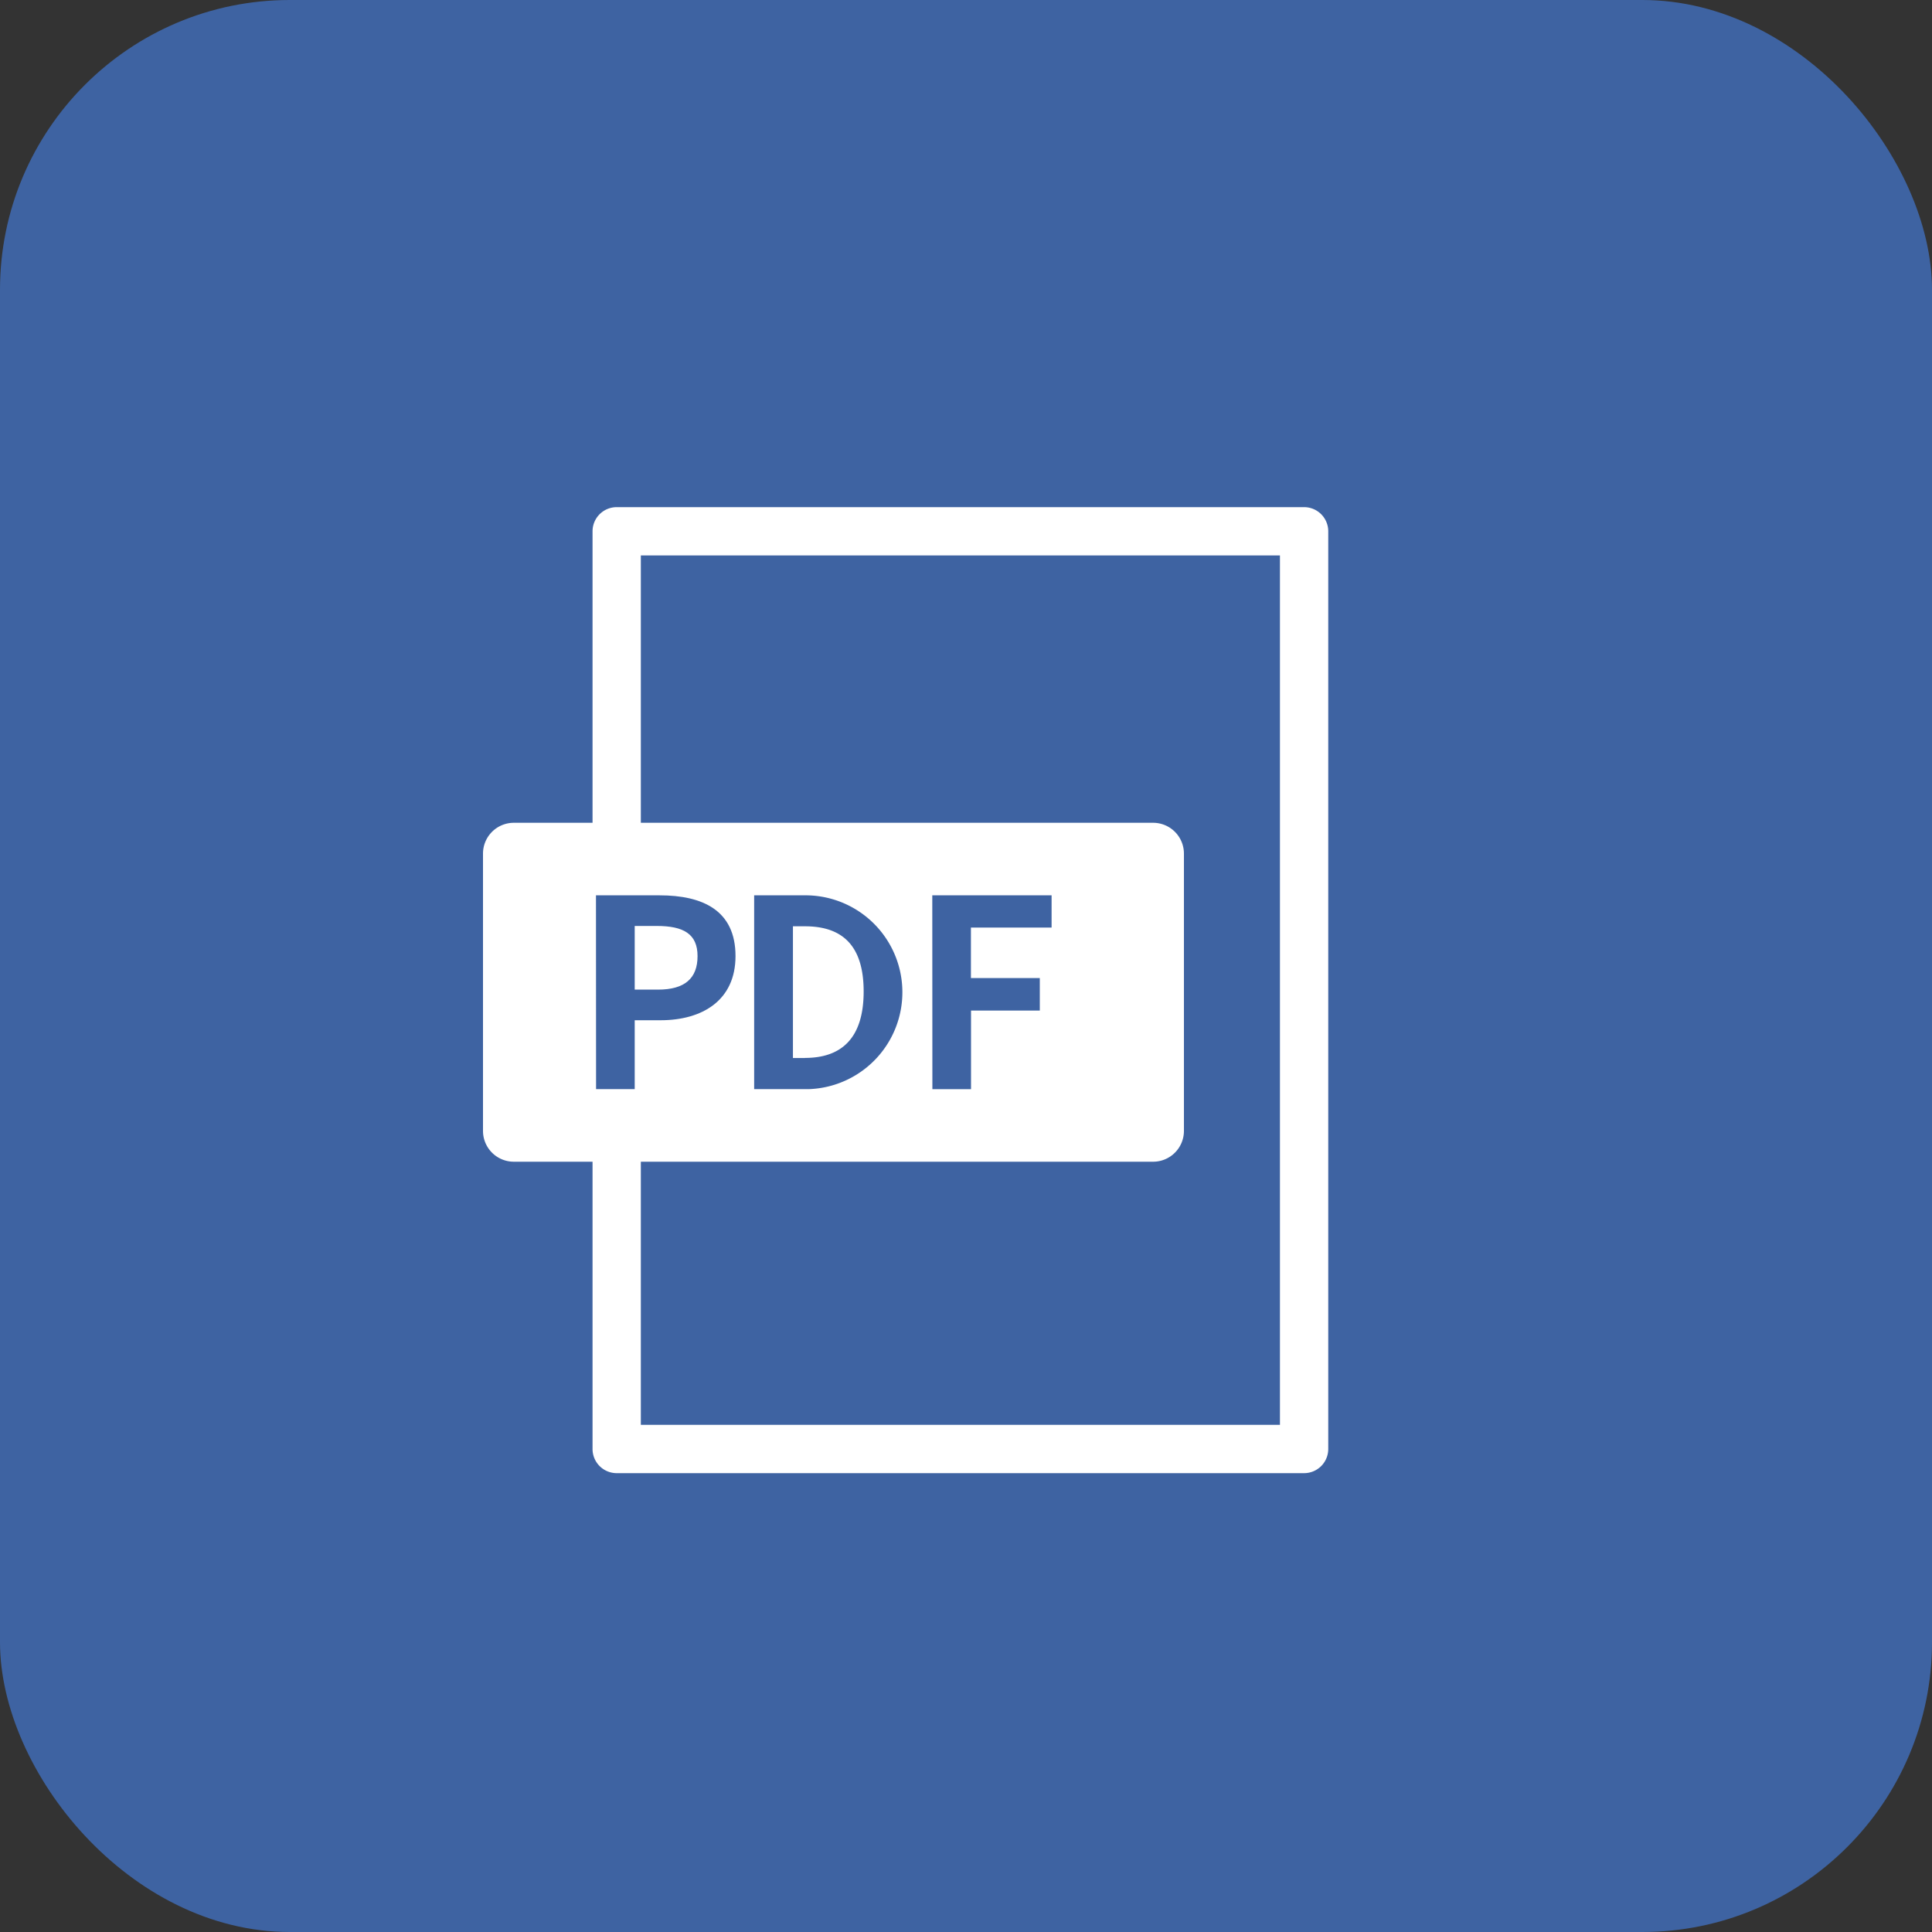
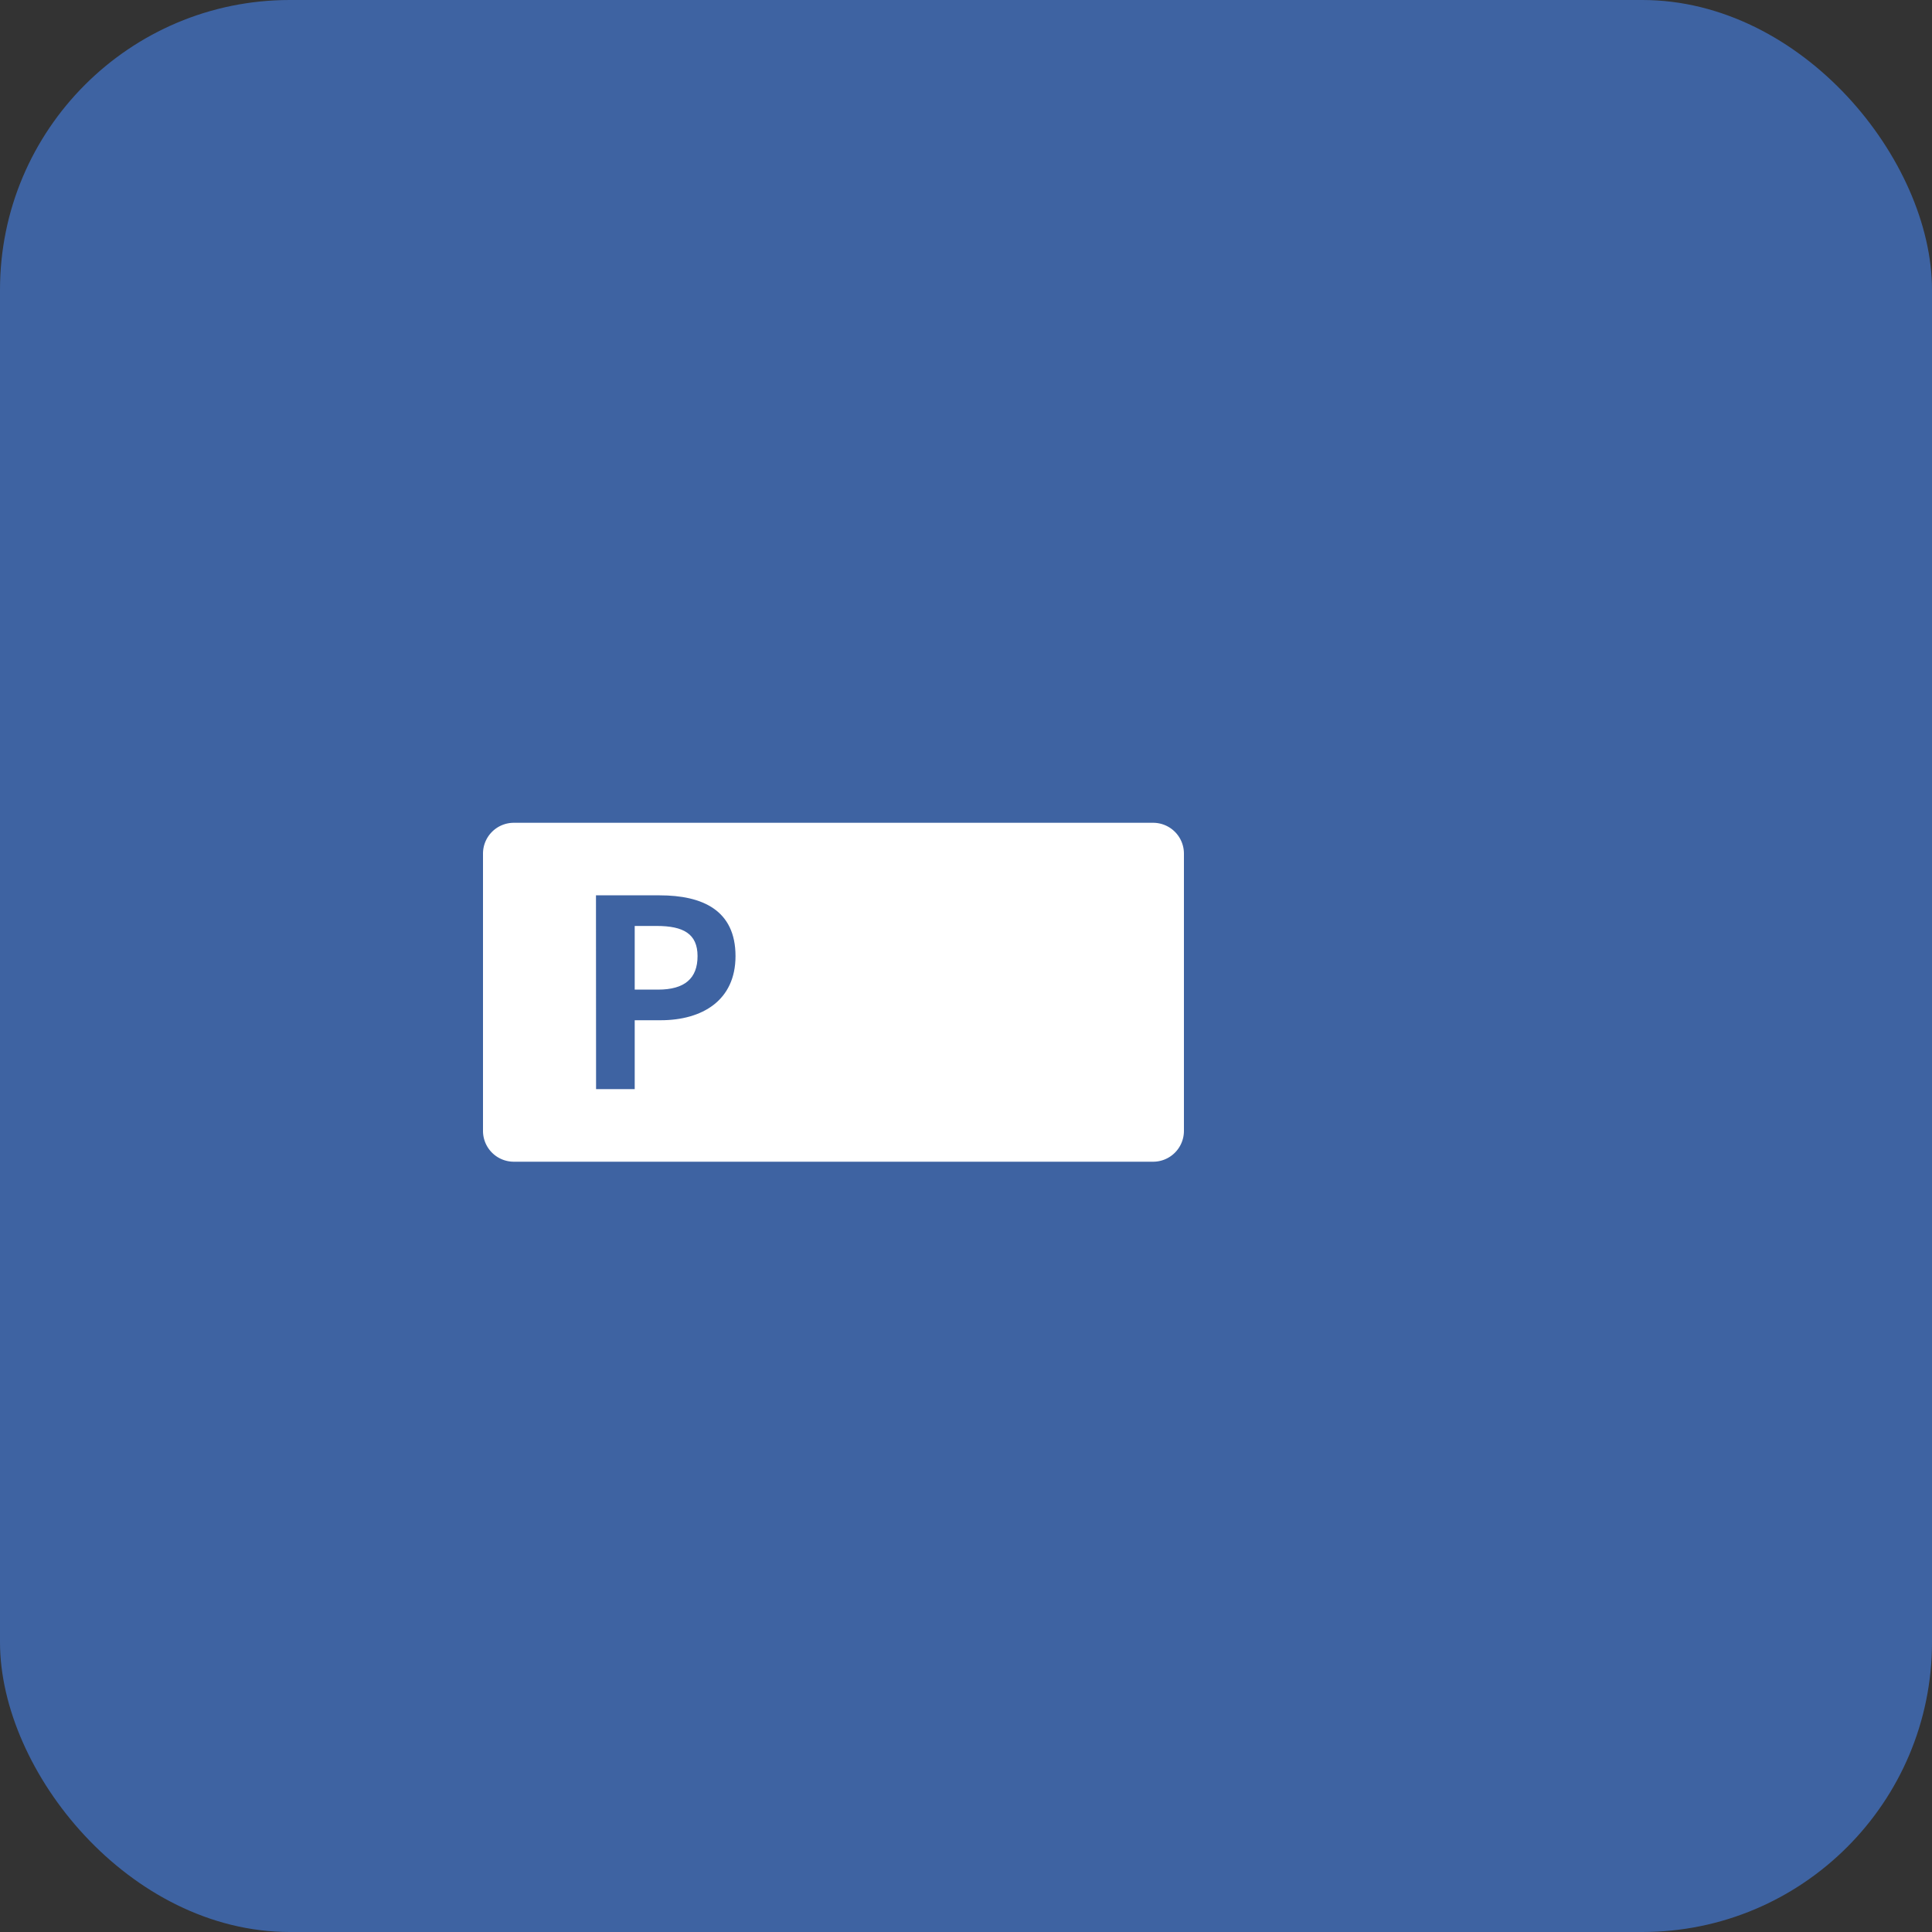
<svg xmlns="http://www.w3.org/2000/svg" width="40" height="40" viewBox="0 0 40 40">
  <rect x="0" y="0" width="40" height="40" fill="#333333" stroke="none" />
  <defs>
    <style>.cls-1{fill:#3e63a2}.cls-2{fill:#fff}</style>
  </defs>
  <g id="Group_324" data-name="Group 324" transform="translate(-527 -1006)">
    <rect id="Rectangle_203" data-name="Rectangle 203" class="cls-1" width="40" height="40" rx="6" transform="translate(527 1006)" />
    <g id="Group_341" data-name="Group 341" transform="translate(497.982 972)">
      <g id="Group_342" data-name="Group 342" transform="translate(39.018 45)">
-         <path id="Rectangle_209" data-name="Rectangle 209" class="cls-2" d="M0-.5h14.232a.5.5 0 01.5.5v19a.5.5 0 01-.5.5H0a.5.5 0 01-.5-.5V0A.5.5 0 010-.5zm13.732 1H.5v18h13.232z" transform="translate(2.768)" />
        <path id="Path_66" data-name="Path 66" class="cls-2" d="M13.874 42H.638a.638.638 0 00-.638.638v5.741a.638.638 0 00.638.638h13.236a.638.638 0 00.638-.638v-5.741a.638.638 0 00-.638-.638" transform="translate(0 -35.965)" />
        <path id="Path_67" data-name="Path 67" class="cls-1" d="M14.67 51.42h1.317c.89 0 1.572.309 1.572 1.258 0 .917-.689 1.328-1.55 1.328h-.537v1.426h-.8zm1.285 1.952c.553 0 .818-.233.818-.694s-.293-.624-.845-.624h-.456v1.317z" transform="translate(-12.331 -43.883)" />
-         <path id="Path_68" data-name="Path 68" class="cls-1" d="M36.78 51.42h1.1a2.007 2.007 0 01.043 4.012H36.78zm1.052 3.366c.748 0 1.215-.4 1.215-1.376s-.466-1.349-1.215-1.349h-.249v2.727h.249z" transform="translate(-31.166 -43.883)" />
-         <path id="Path_69" data-name="Path 69" class="cls-1" d="M60.83 51.42h2.47v.667h-1.67v1.046h1.426v.673h-1.424v1.627h-.8z" transform="translate(-51.528 -43.883)" />
      </g>
    </g>
  </g>
</svg>